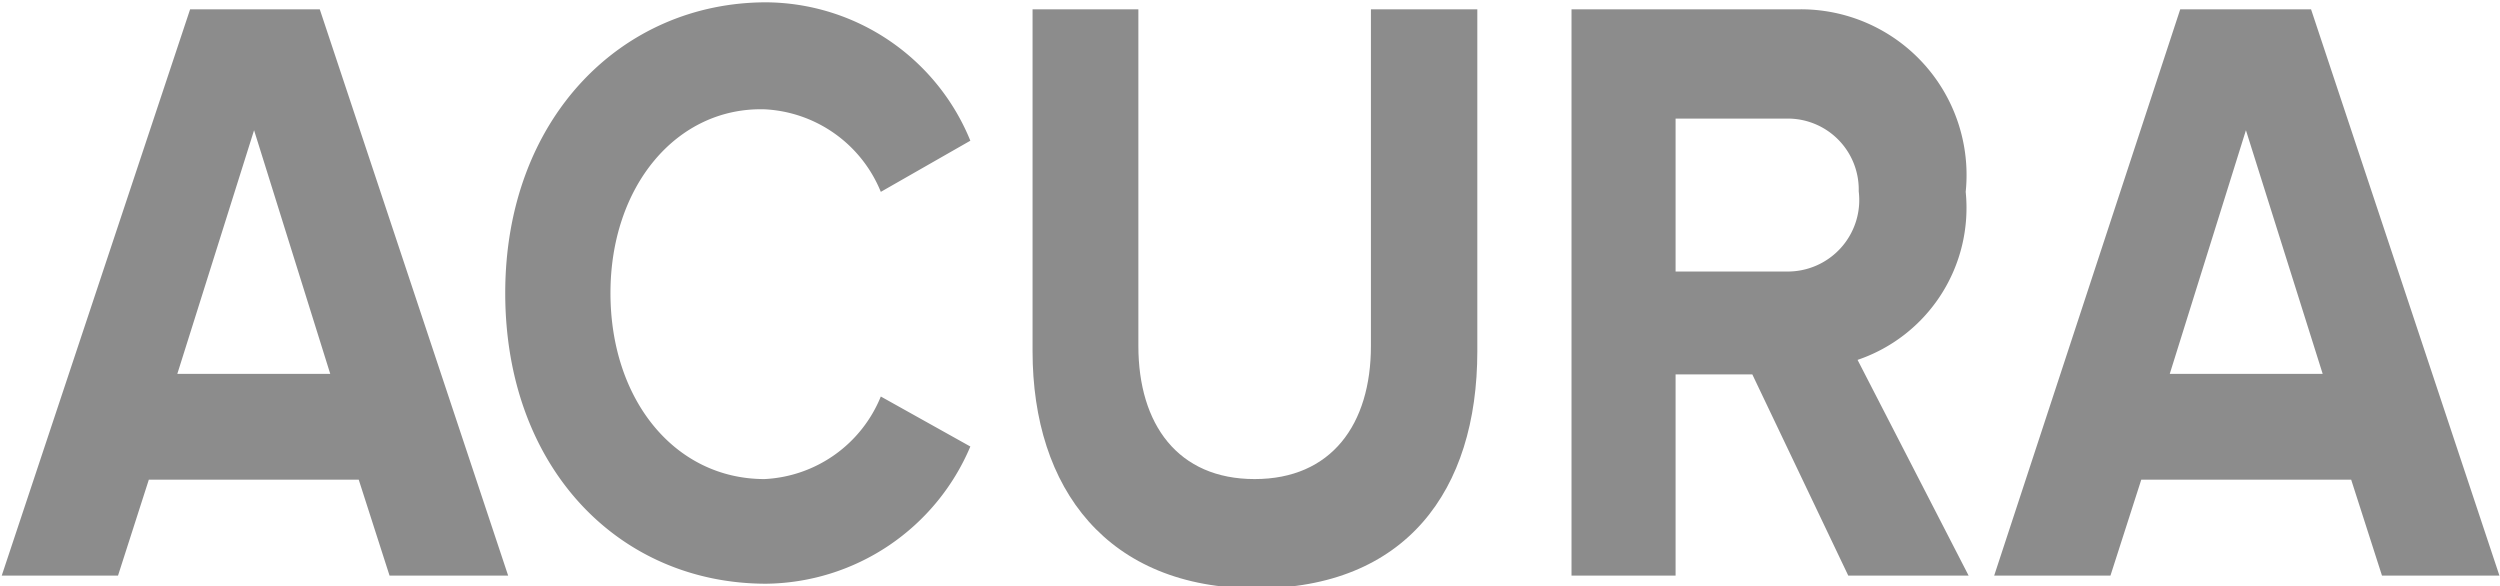
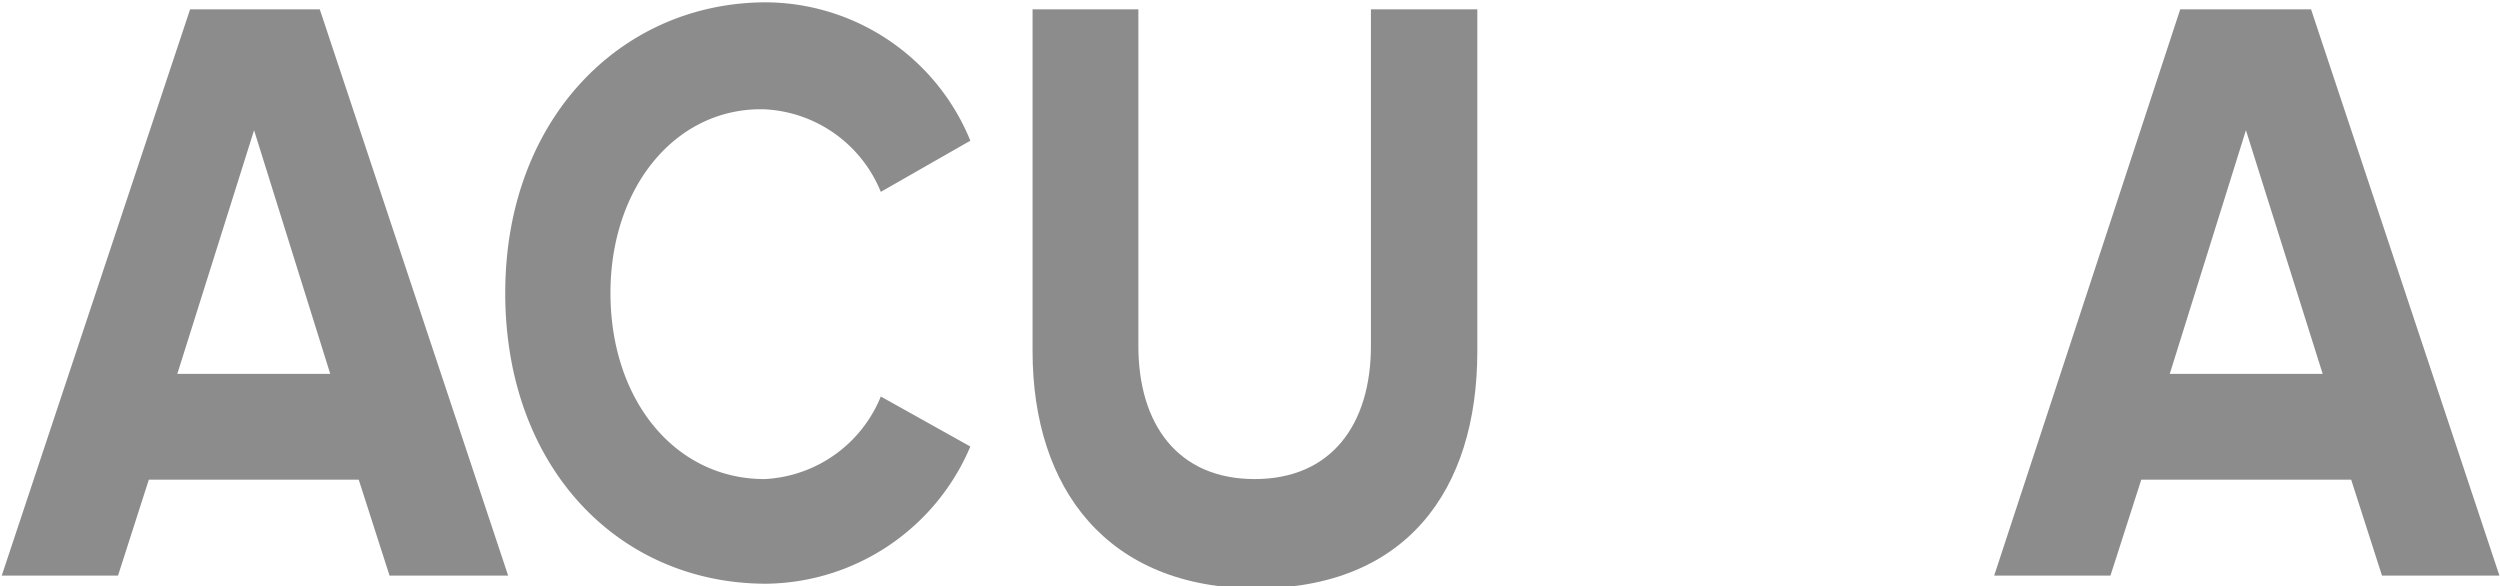
<svg xmlns="http://www.w3.org/2000/svg" id="Layer_1" data-name="Layer 1" viewBox="0 0 43 10.08">
  <defs>
    <style>.cls-1{fill:#8c8c8c;}</style>
  </defs>
  <title>ACURA</title>
  <path class="cls-1" d="M10.2,29.86l-.53-1.65H6.06l-.53,1.65h-2l3.24-9.74H9l3.24,9.74ZM7.87,22.2,6.55,26.39H9.18Z" transform="translate(-3.5 -19.96)" />
  <path class="cls-1" d="M12.19,25c0-3,2-5,4.49-5a3.82,3.82,0,0,1,3.51,2.38l-1.54.88a2.28,2.28,0,0,0-2-1.42C15.14,21.8,14,23.16,14,25s1.11,3.2,2.65,3.2a2.28,2.28,0,0,0,2-1.42l1.54.86A3.86,3.86,0,0,1,16.68,30C14.14,30,12.19,28,12.19,25Z" transform="translate(-3.5 -19.96)" />
  <path class="cls-1" d="M21.26,26V20.12h1.82v5.79c0,1.35.68,2.29,2,2.29s2-.94,2-2.29V20.12h1.83V26c0,2.41-1.24,4.08-3.8,4.08S21.26,28.37,21.26,26Z" transform="translate(-3.5 -19.96)" />
-   <path class="cls-1" d="M35.29,29.86,33.64,26.4H32.32v3.46H30.53V20.12h3.94a2.85,2.85,0,0,1,2.84,3.14,2.76,2.76,0,0,1-1.86,2.89l1.91,3.71Zm.18-6.61A1.22,1.22,0,0,0,34.22,22h-1.9v2.63h1.9A1.23,1.23,0,0,0,35.47,23.25Z" transform="translate(-3.5 -19.96)" />
  <path class="cls-1" d="M44.47,29.86l-.53-1.65H40.33l-.53,1.65h-2L41,20.12h2.25l3.24,9.74ZM42.13,22.2l-1.31,4.19h2.63Z" transform="translate(-3.5 -19.96)" />
</svg>